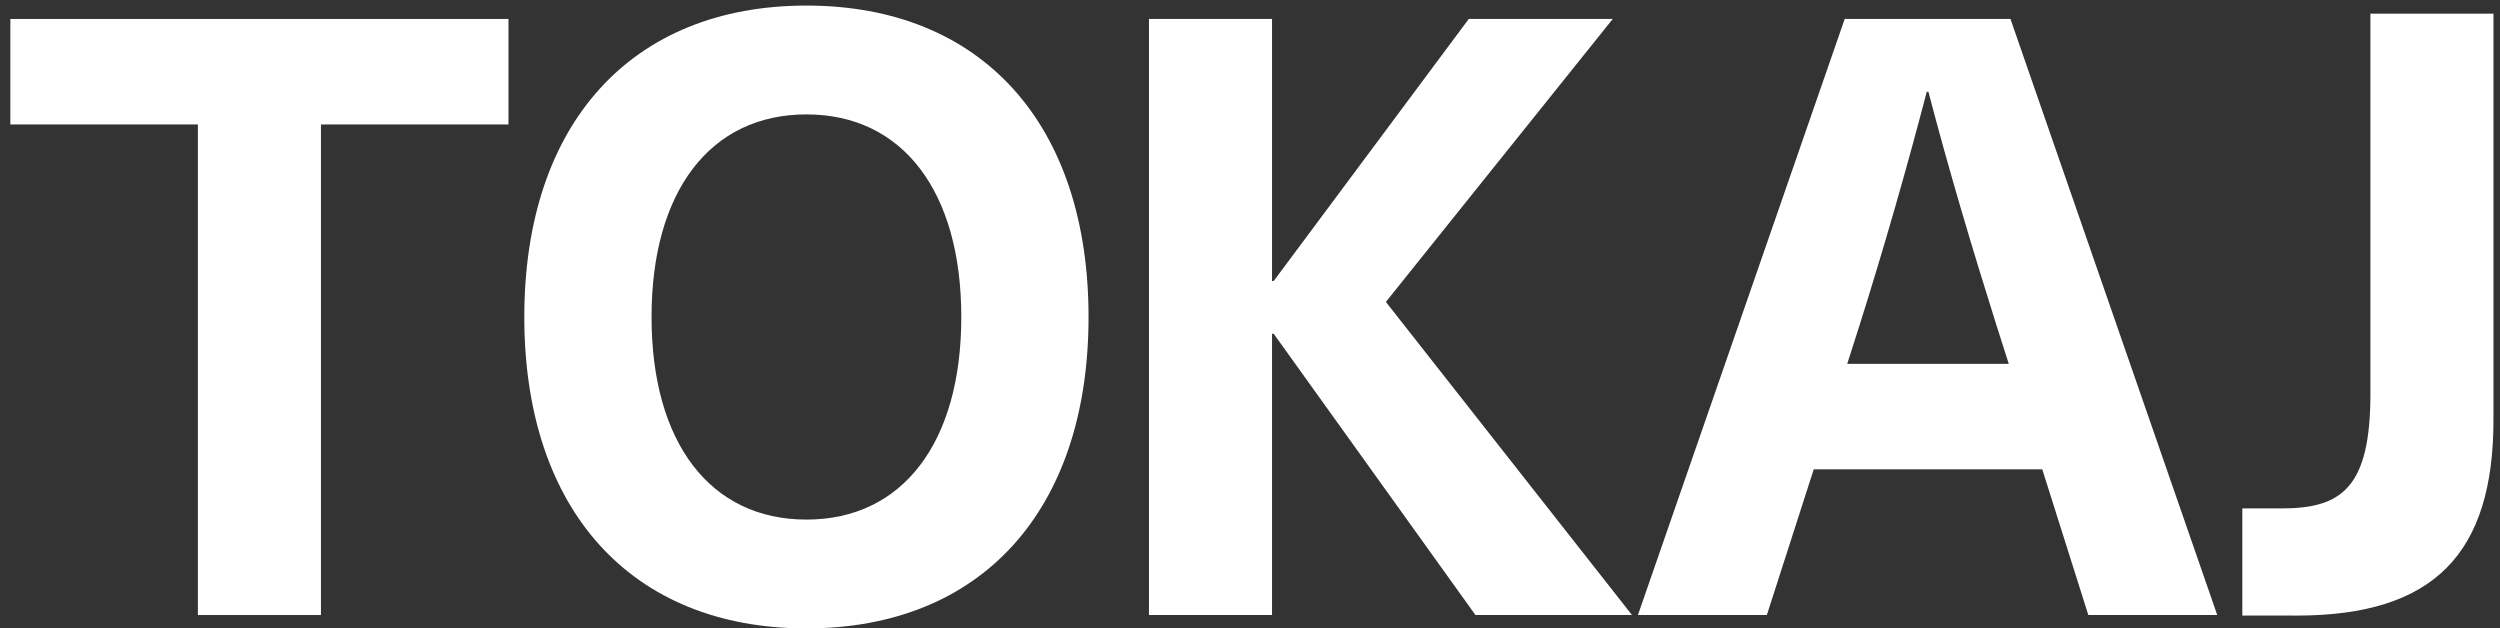
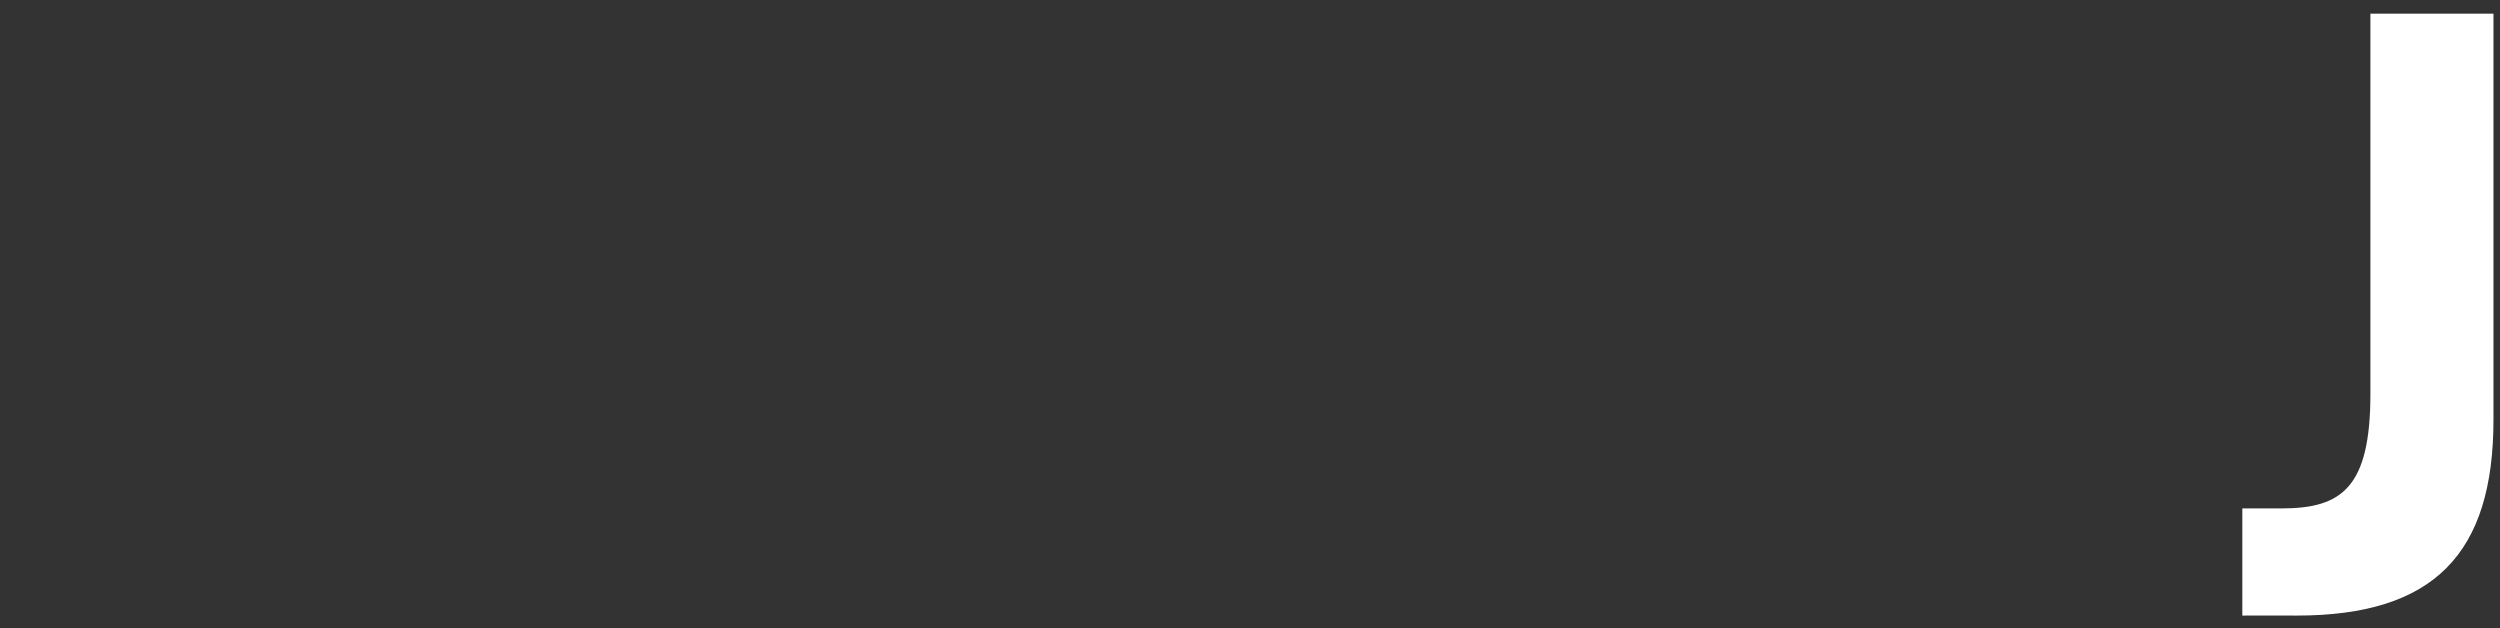
<svg xmlns="http://www.w3.org/2000/svg" width="183" height="46" viewBox="0 0 183 46" fill="none">
  <rect x="0" y="0" width="183" height="46" fill="#333333" stroke="none" />
  <path d="M182.522 1V30.721C182.522 40.525 178.171 45.06 168.121 45.06C166.712 45.06 165.719 45.048 164.138 45.06V37.216C165.214 37.216 166.283 37.216 167.018 37.216C171.43 37.216 173.514 35.684 173.514 28.821V1H182.522Z" fill="white" />
-   <path d="M149.494 34.357H132.765L129.333 45.02H119.896L135.032 1.388H147.166L162.302 45.02H152.865L149.494 34.357ZM147.043 26.636L146.124 23.756C144.347 18.118 142.631 12.357 141.16 6.72H141.038C139.567 12.357 137.913 18.118 136.135 23.756L135.216 26.636H147.043Z" fill="white" />
-   <path d="M101.446 22.101L119.462 45.02H108.003L93.234 24.43H93.112V45.02H84.104V1.388H93.112V20.569H93.234L107.513 1.388H118.053L101.446 22.101Z" fill="white" />
-   <path d="M59.03 0.408C71.837 0.408 79.681 9.048 79.681 23.204C79.681 37.36 71.837 46 59.03 46C46.222 46 38.379 37.36 38.379 23.204C38.379 9.048 46.222 0.408 59.03 0.408ZM59.03 8.374C51.983 8.374 47.693 14.012 47.693 23.204C47.693 32.396 51.983 38.034 59.03 38.034C66.077 38.034 70.367 32.396 70.367 23.204C70.367 14.012 66.077 8.374 59.03 8.374Z" fill="white" />
-   <path d="M37.22 9.11H23.493V45.02H14.485V9.11H0.758V1.388H37.22V9.11Z" fill="white" />
</svg>